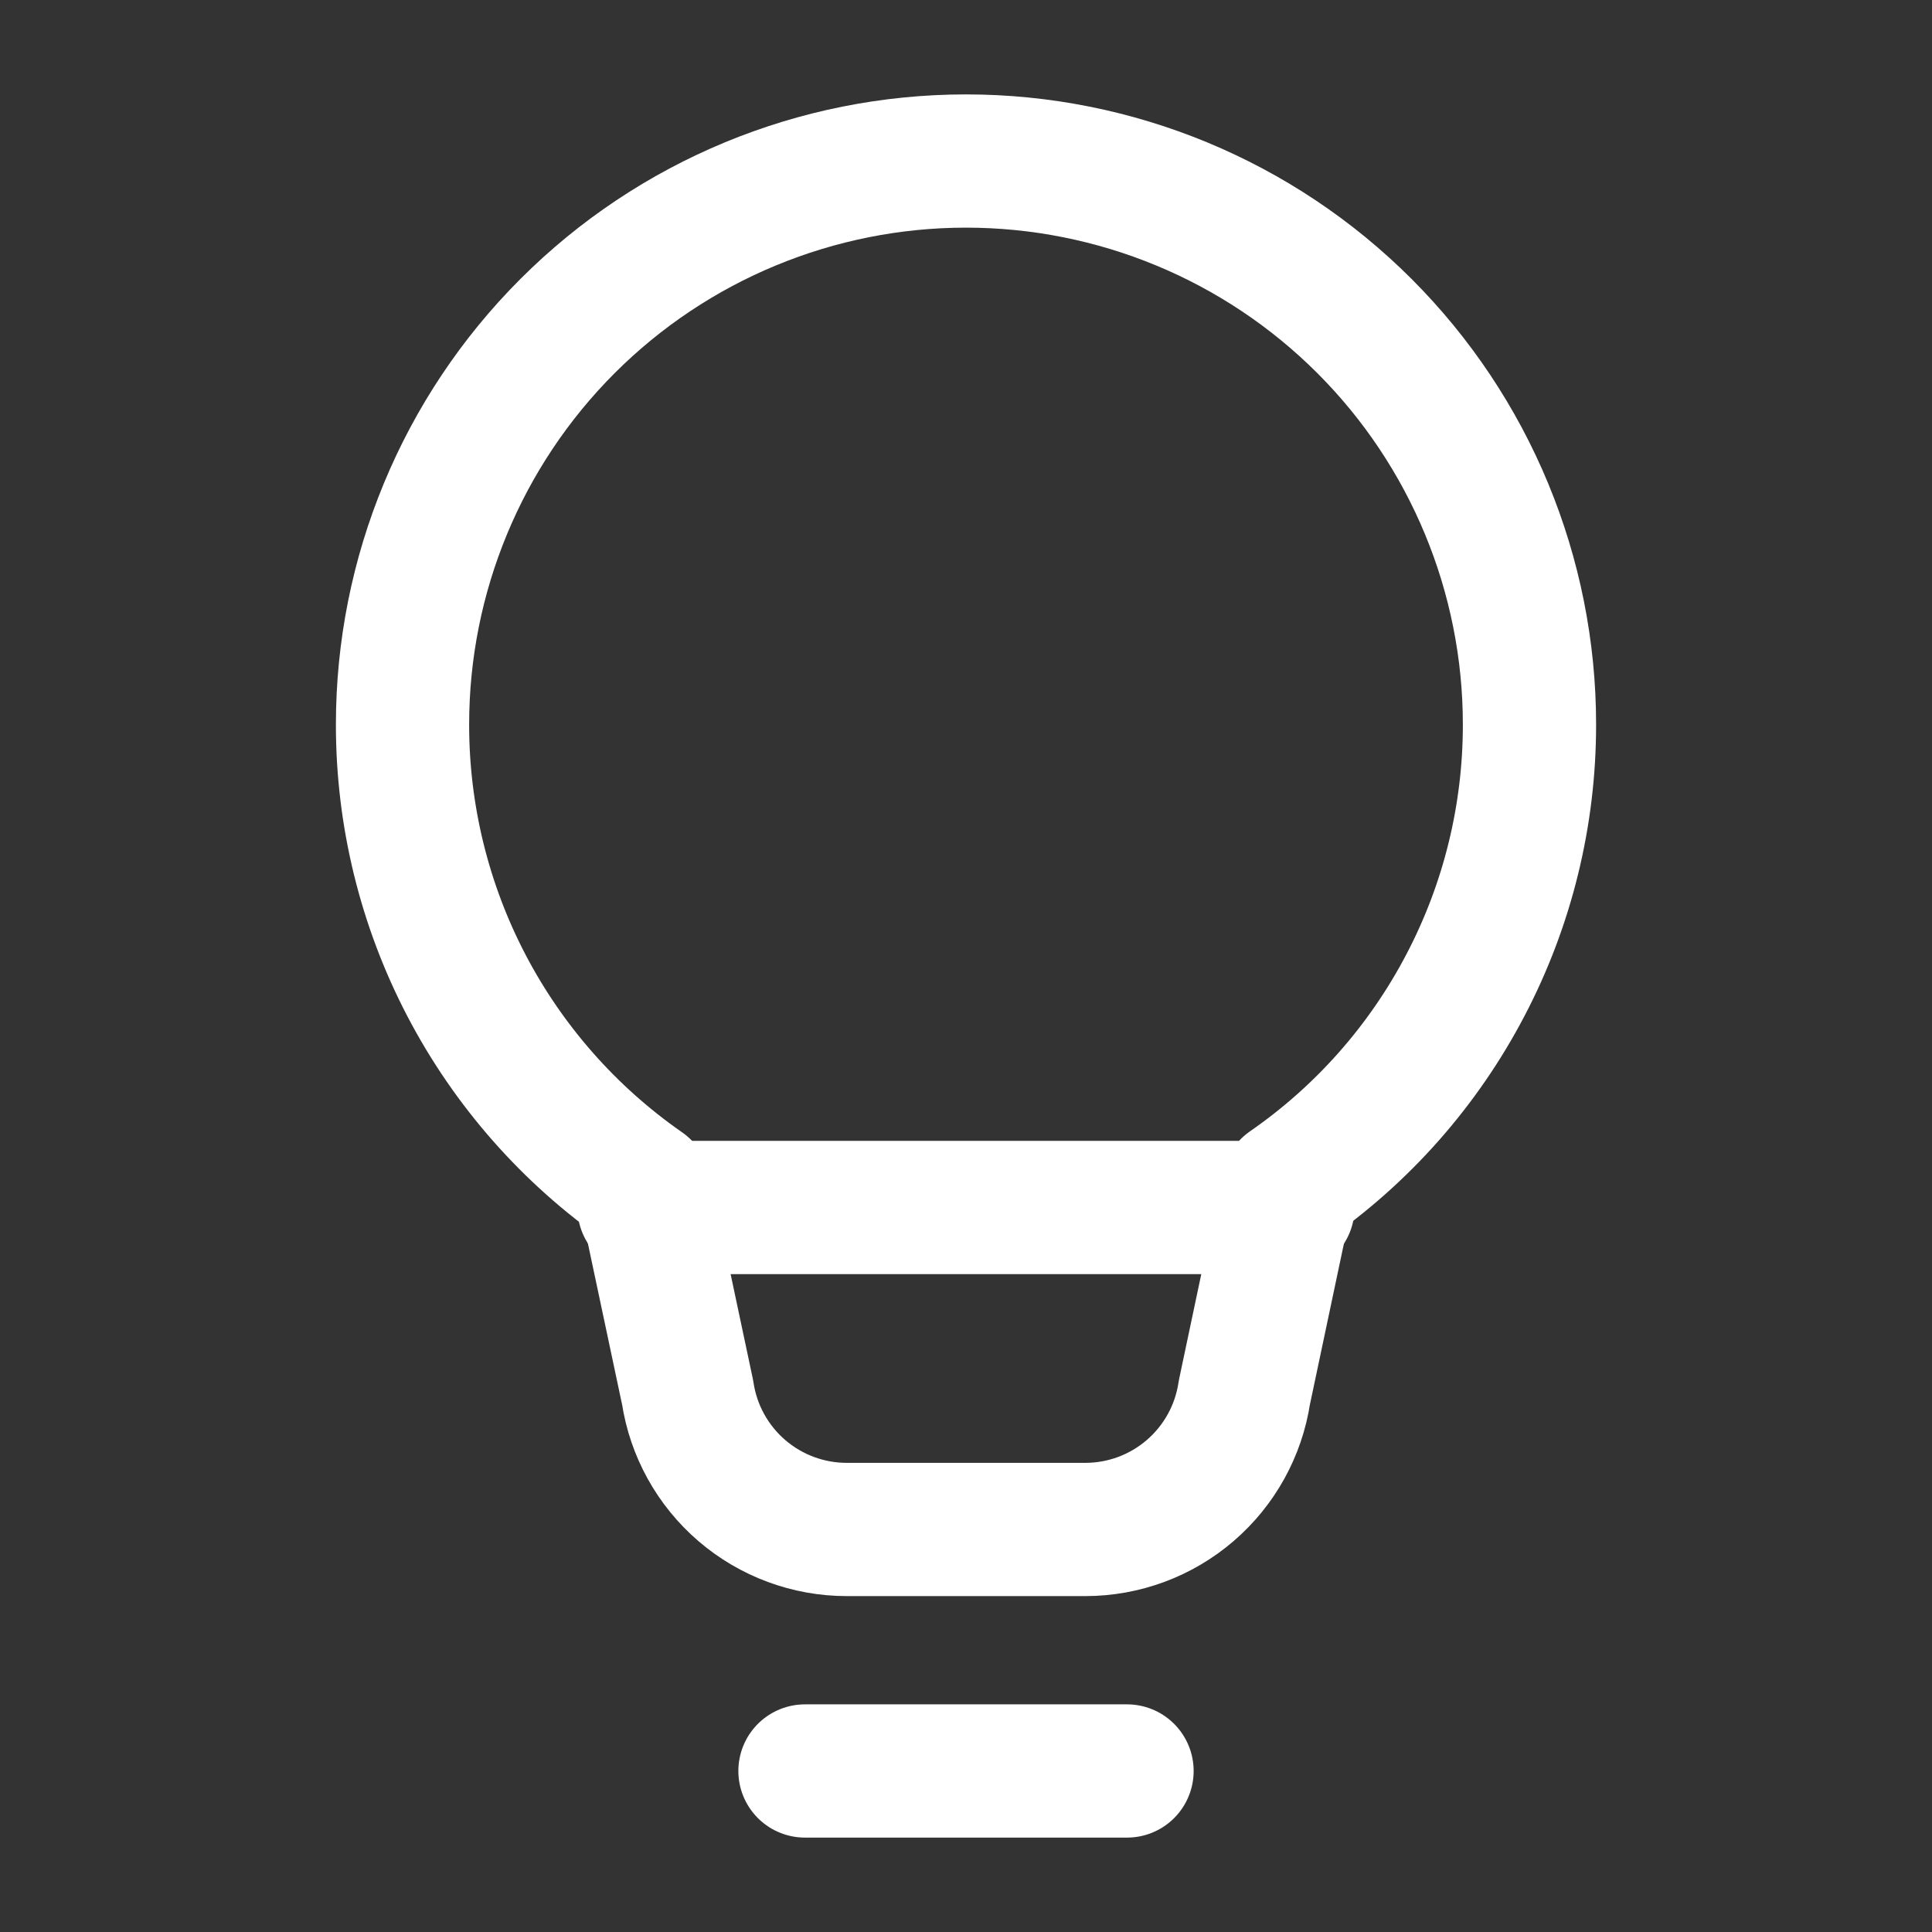
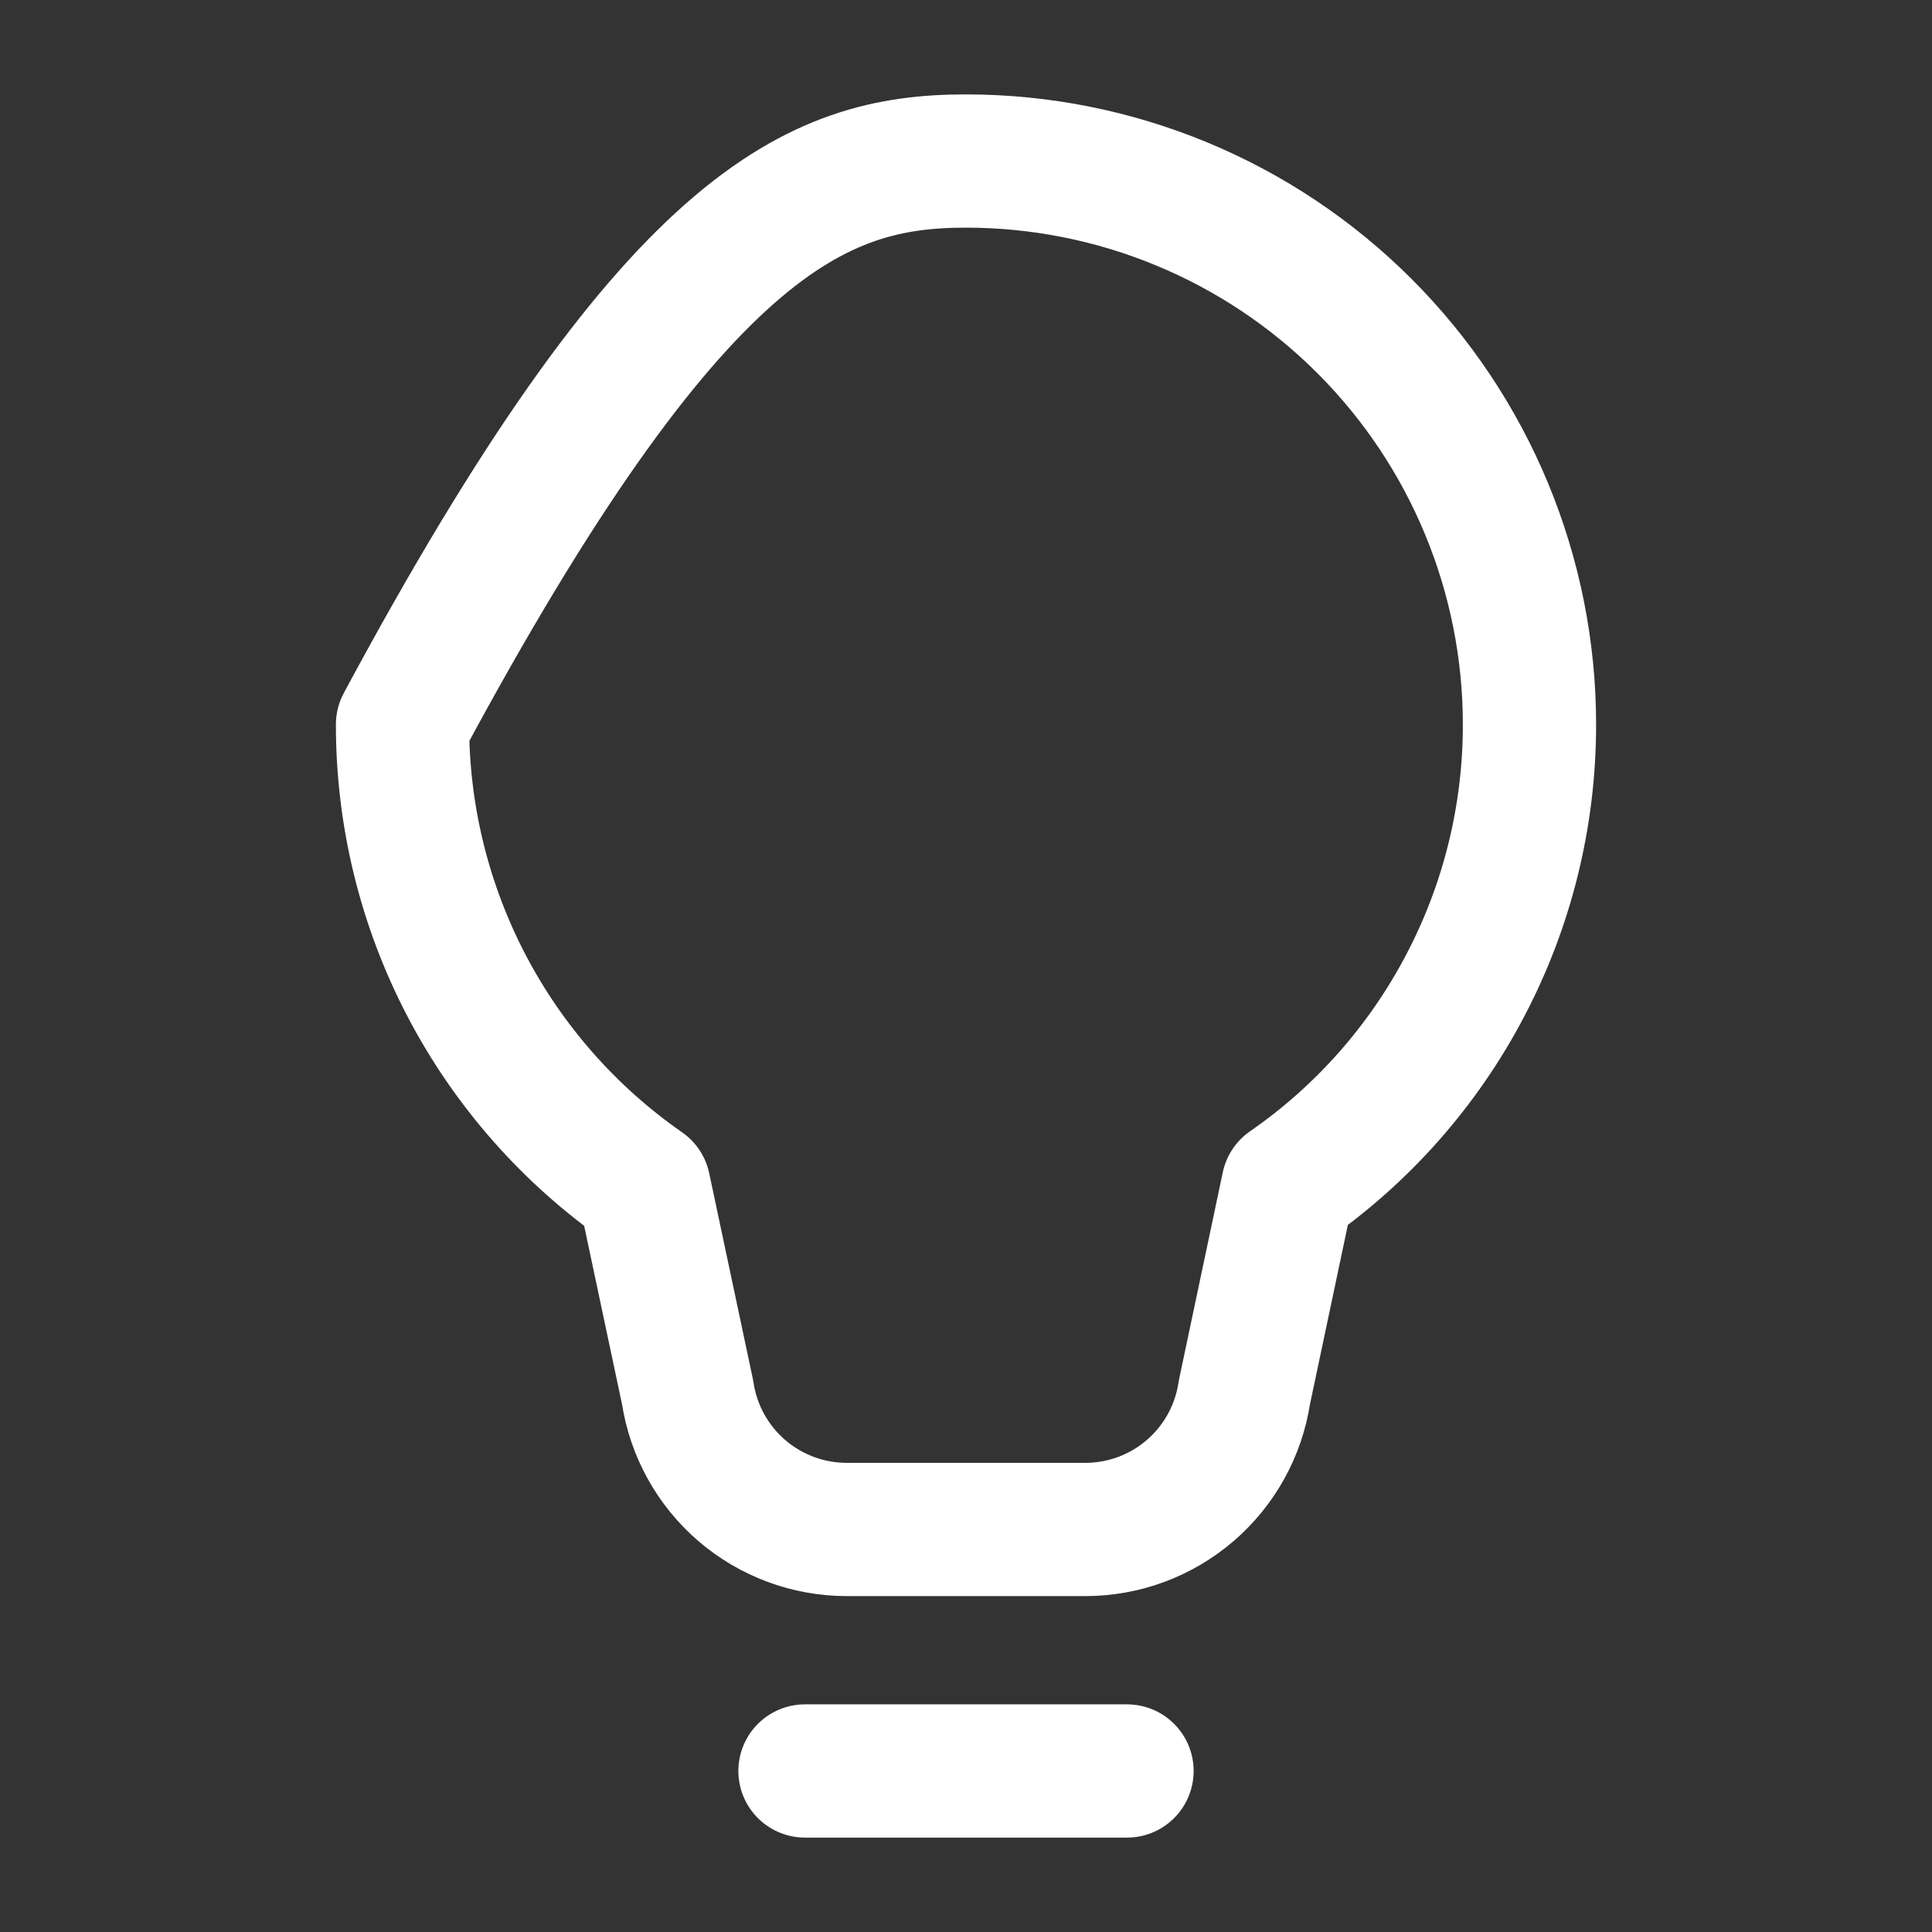
<svg xmlns="http://www.w3.org/2000/svg" width="29" height="29" viewBox="0 0 29 29" fill="none">
  <rect x="0" y="0" width="29" height="29" fill="#333333" stroke="none" />
-   <path d="M12.083 26.583H16.917H12.083ZM6.042 10.875C6.042 8.632 6.933 6.48 8.519 4.894C10.105 3.308 12.257 2.417 14.5 2.417C16.743 2.417 18.895 3.308 20.481 4.894C22.067 6.48 22.958 8.632 22.958 10.875C22.959 12.237 22.63 13.579 21.998 14.785C21.367 15.992 20.453 17.028 19.333 17.803L18.678 20.904C18.592 21.476 18.303 21.997 17.865 22.374C17.427 22.751 16.868 22.958 16.29 22.958H12.71C12.133 22.958 11.574 22.751 11.135 22.374C10.697 21.997 10.408 21.476 10.322 20.904L9.667 17.817C8.547 17.038 7.633 16 7.001 14.791C6.37 13.582 6.041 12.239 6.042 10.875V10.875Z" stroke="white" stroke-width="2" stroke-linecap="round" stroke-linejoin="round" />
-   <path d="M9.667 18.125H19.333" stroke="white" stroke-width="2" stroke-linecap="round" stroke-linejoin="round" />
+   <path d="M12.083 26.583H16.917H12.083ZM6.042 10.875C10.105 3.308 12.257 2.417 14.5 2.417C16.743 2.417 18.895 3.308 20.481 4.894C22.067 6.48 22.958 8.632 22.958 10.875C22.959 12.237 22.63 13.579 21.998 14.785C21.367 15.992 20.453 17.028 19.333 17.803L18.678 20.904C18.592 21.476 18.303 21.997 17.865 22.374C17.427 22.751 16.868 22.958 16.29 22.958H12.71C12.133 22.958 11.574 22.751 11.135 22.374C10.697 21.997 10.408 21.476 10.322 20.904L9.667 17.817C8.547 17.038 7.633 16 7.001 14.791C6.37 13.582 6.041 12.239 6.042 10.875V10.875Z" stroke="white" stroke-width="2" stroke-linecap="round" stroke-linejoin="round" />
</svg>